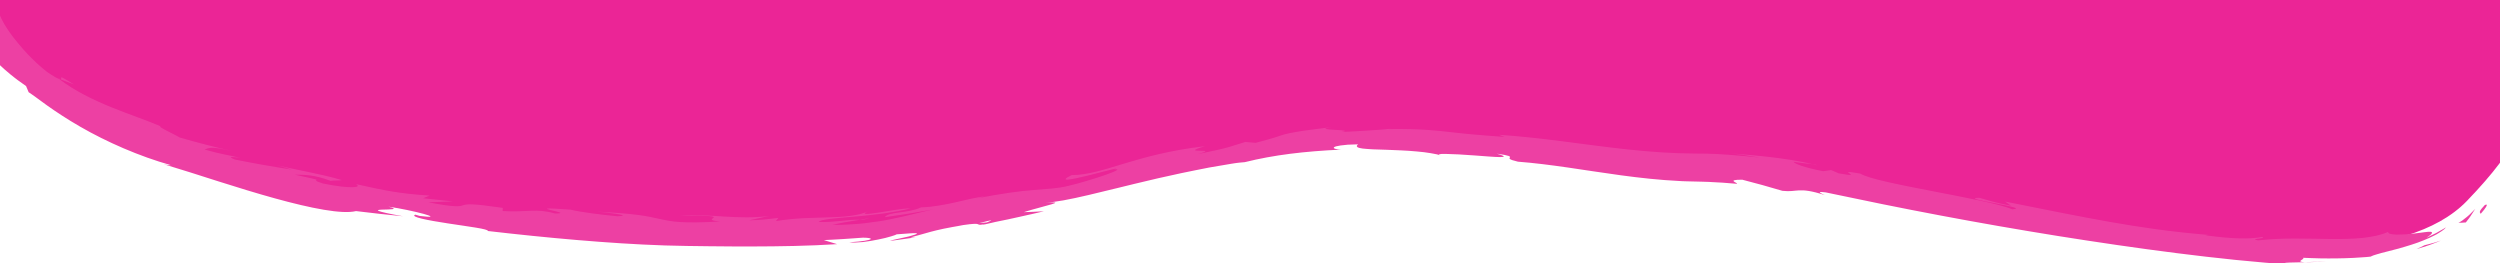
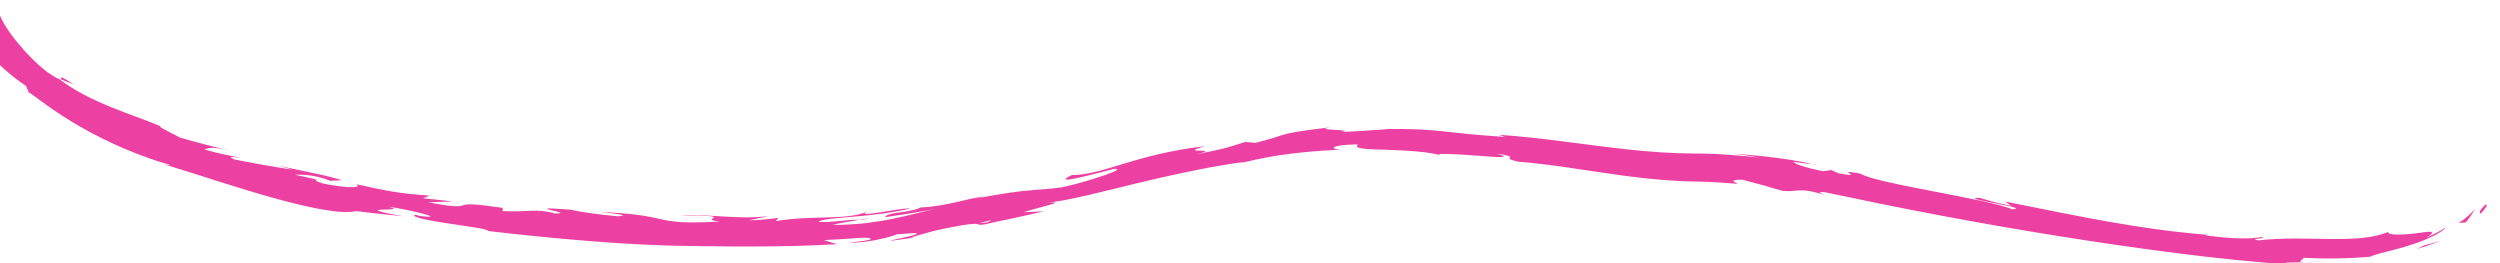
<svg xmlns="http://www.w3.org/2000/svg" xmlns:ns1="http://sodipodi.sourceforge.net/DTD/sodipodi-0.dtd" xmlns:ns2="http://www.inkscape.org/namespaces/inkscape" id="Capa_2" data-name="Capa 2" viewBox="0 0 2170.414 228.564" version="1.1" ns1:docname="pink-waves-bottom.svg" width="2170.414" height="228.564" ns2:version="1.0 (4035a4fb49, 2020-05-01)">
  <ns1:namedview ns2:document-rotation="0" pagecolor="#ffffff" bordercolor="#666666" borderopacity="1" objecttolerance="10" gridtolerance="10" guidetolerance="10" ns2:pageopacity="0" ns2:pageshadow="2" ns2:window-width="3440" ns2:window-height="1377" id="namedview176" showgrid="false" fit-margin-top="0" fit-margin-left="0" fit-margin-right="0" fit-margin-bottom="0" ns2:zoom="2.6678356" ns2:cx="1001.8793" ns2:cy="109.53563" ns2:window-x="1912" ns2:window-y="-8" ns2:window-maximized="1" ns2:current-layer="Capa_2" />
  <defs id="defs4">
    <style id="style2">
      .cls-1 {
        fill: #e80a89;
      }

      .cls-1, .cls-2 {
        stroke-width: 0px;
      }

      .cls-2 {
        fill: #eb2998;
      }

      .cls-3 {
        opacity: .89;
      }
    </style>
    <clipPath clipPathUnits="userSpaceOnUse" id="clipPath1015">
      <rect style="fill:#f4d7d7" id="rect1017" width="2196.965" height="228.564" x="28.06" y="858.46" />
    </clipPath>
    <clipPath clipPathUnits="userSpaceOnUse" id="clipPath1019">
      <rect style="fill:#f4d7d7" id="rect1021" width="2196.965" height="228.564" x="28.06" y="858.46" />
    </clipPath>
  </defs>
  <g id="Capa_22" data-name="Capa 22" transform="matrix(1,0,0,1.01,-5.57,-7.786)">
    <g class="cls-3" id="g172">
-       <path class="cls-1" d="m 2169.85,1033.44 c -105.67,108.76 -527.2,-28.28 -667.17,-28.28 -139.92,0 -241.93,-62.2 -522.18,12.72 -153.19,40.95 -218.7,43.66 -358.72,43.66 -140.02,0 -477.46,-37.71 -583.22,-146.45 C -53.2,820.75 110.93,844.07 110.93,700.12 110.93,556.06 87.87,509.13 87.87,365.07 87.87,221.01 -54.41,186.22 37.37,91.76 143.05,-17 552.92,41.71 692.89,41.71 c 139.97,0 305.74,-18.05 445.66,-18.05 139.92,0 210.13,39.96 350.15,39.96 140.02,0 610.72,-136.66 649.98,52.06 29.08,139.77 -10.75,261.91 -10.75,405.87 0,144.06 22.35,112.53 50.32,252.72 31,155.37 83.39,164.71 -8.39,259.17 z" id="path6" clip-path="url(#clipPath1019)" transform="translate(-22.49,-853.126)" />
      <g id="g170" transform="translate(-22.49,-853.126)">
        <path class="cls-2" d="m 2184.83,1037.63 c -6.61,6.66 -2.6,5.86 -3.27,7.18 10.49,-11.8 2.54,-7.31 3.27,-7.18 z" id="path8" />
        <path class="cls-2" d="m 2219.27,890.31 1.73,2.3 c -2.99,-6.96 -6.07,-13.76 -9.12,-20.56 2.47,6.05 4.95,12.12 7.39,18.26 z" id="path10" />
        <path class="cls-2" d="m 80.76,929.02 c 1.86,0.79 3.76,1.51 5.67,2.22 1.91,0.71 3.76,1.46 5.7,2.11 -3.97,-2.43 -6.48,-4 -8.14,-4.88 -1.61,-0.93 -2.35,-1.19 -2.67,-1.13 -0.65,0.13 0.39,1.58 -0.56,1.68 z" id="path92" />
        <path class="cls-2" d="m 1601.53,1001.98 c 1.11,0.3 2.45,0.57 3.45,0.87 0.39,-0.27 -1.16,-0.55 -3.45,-0.87 z" id="path100" />
        <path class="cls-2" d="m 2048.28,1085.25 c -2.27,0.19 -5.27,0.43 -8.58,0.57 -3.3,0.12 -6.91,0.28 -10.41,0.37 1.7,0.07 3.99,0 7.08,-0.12 1.54,-0.07 3.29,-0.14 5.26,-0.27 1.97,-0.17 4.18,-0.35 6.64,-0.56 z" id="path102" />
        <path class="cls-2" d="m 774.61,1049.7 c 0.67,0.01 1.44,0.03 2.18,0.04 10.03,-2.02 5.61,-1.38 -2.18,-0.04 z" id="path116" />
        <path class="cls-2" d="m 111.55,766.4 c 4.61,-8.37 8.42,-17.27 11.32,-26.42 -1.08,8.65 -3.15,16.68 -5.42,23.28 -2.28,6.61 -4.71,11.81 -6.27,15.21 -1.62,3.37 -2.33,4.99 -1.52,4.39 0.78,-0.62 3.16,-3.41 7.01,-9.41 -1.26,-1.82 1.41,-9.18 4.38,-19.74 1.43,-5.29 3.04,-11.36 4.2,-17.87 1.18,-6.5 2.16,-13.41 2.63,-20.29 0.16,-1.72 0.19,-3.43 0.29,-5.14 0.08,-1.71 0.17,-3.41 0.16,-5.09 0.01,-1.68 0.02,-3.35 0.03,-5 -0.04,-1.53 -0.07,-3.05 -0.11,-4.54 -0.16,-5.95 -0.38,-11.53 -0.71,-16.37 -0.29,-4.84 -0.82,-8.95 -1.48,-11.95 -0.65,-3 -1.44,-4.89 -2.41,-5.32 l 0.54,-8.58 0.26,-4.3 0.18,-4.3 c 0.19,4.91 0.65,5.68 0.72,10.53 0.17,-2.09 0.29,-4.02 0.37,-5.8 0.05,-1.78 0.05,-3.43 0.02,-4.95 -0.05,-3.04 -0.24,-5.61 -0.52,-7.88 -0.58,-4.54 -1.47,-7.89 -2.59,-11.52 -2.27,-7.26 -4.71,-15.67 -6.15,-37 -0.9,-14.86 -0.9,-25.33 1.06,-15.32 -0.86,-5.48 -1.83,-10.92 -2.76,-16.37 -0.93,-5.45 -1.89,-10.88 -2.86,-16.29 -0.99,-9.54 0.61,-7.38 1.6,2.13 -2.2,-16.65 -4.42,-33.16 -6.43,-49.67 l 0.26,0.34 c -0.96,-3.47 -2.32,-9.16 -3.64,-14.96 -1.28,-5.8 -2.43,-11.71 -3.19,-15.6 -0.02,-12.7 1.37,6.26 2.04,2.95 -1.51,-9.09 -2.65,-18.22 -3.95,-27.35 0.66,-5.67 1.76,-2.82 2.94,3.79 0.58,3.31 1.16,7.56 1.66,12.17 0.48,4.61 1.06,9.57 1.39,14.31 2.62,-13.13 1.84,-18.72 0.28,-28.05 -0.82,-4.66 -1.56,-10.25 -2.14,-18.15 -0.65,-7.89 -0.6,-18.12 0.07,-31.97 0.59,8.63 1.13,17.25 1.79,25.86 0.88,-4.21 1.52,-8.63 1.87,-13.33 0.39,-4.71 0.45,-9.7 0.64,-15.09 0.17,-5.39 0.36,-11.18 0.57,-17.44 0.14,-3.29 0.28,-6.71 0.43,-10.27 0.1,-1.88 0.13,-3.8 0.18,-5.77 0.05,-1.96 0.12,-3.97 0.11,-6.02 -0.08,0.97 -0.22,2.73 -0.4,5 -0.18,2.26 -0.37,5.01 -0.73,7.98 -0.08,0.74 -0.16,1.5 -0.25,2.26 -0.09,0.75 -0.17,1.58 -0.26,2.25 -0.19,1.41 -0.38,2.84 -0.57,4.26 -0.39,2.84 -0.8,5.65 -1.22,8.17 -1.67,10.08 -3.45,15.64 -4.55,0.71 0.12,-2.11 0.23,-4.38 0.28,-6.85 0.03,-1.24 0.05,-2.53 0.05,-3.87 0,-0.67 0,-1.36 0,-2.06 -0.01,-0.73 -0.02,-1.47 -0.04,-2.23 -0.08,-6.24 -0.7,-13.55 -2.35,-22.03 0.67,-0.11 1.02,-1.24 1.13,-3.21 0.09,-1.97 -0.14,-4.76 -0.57,-8.2 -0.9,-6.87 -3.01,-16.24 -6.09,-26.39 l 3.88,0.4 c -0.94,-2.76 -1.79,-5.14 -2.64,-7.18 -0.42,-1.02 -0.81,-1.97 -1.18,-2.85 -0.4,-0.87 -0.77,-1.67 -1.12,-2.43 -1.4,-3.01 -2.62,-5.06 -3.72,-6.84 -2.24,-3.53 -4.13,-5.91 -7.6,-11.65 -5.11,-11.52 -8.14,-18.45 -9.74,-23.47 -1.64,-4.99 -1.95,-8.02 -2.44,-11.15 -5.05,-8.61 -6.99,-11.14 -7.33,-10.97 -0.36,0.2 0.84,3.18 1.85,6.04 1.02,2.84 1.85,5.55 0.89,5.04 -0.97,-0.5 -3.71,-4.25 -10.07,-13.85 -8.14,-13.94 -15.67,-25 -22.52,-36.54 -1.71,-2.88 -3.32,-5.8 -4.9,-8.79 -1.53,-2.99 -2.98,-6.06 -4.27,-9.26 -2.54,-6.4 -4.4,-13.28 -4.43,-21.1 0.65,-4.53 1.53,-6.48 1.88,-7.07 0.41,-0.58 0.51,0.23 0.58,1.36 0.03,0.57 0.02,1.21 0.06,1.82 0.06,0.61 0.11,1.17 0.19,1.56 0.15,0.79 0.4,0.91 0.85,-0.58 -0.34,-5.14 0.41,-10.57 1.87,-16.14 1.87,-3.75 2.11,-2.11 2.18,-1.31 2.8,-6.59 2.47,-7.31 2.41,-8.96 0,-0.82 0.12,-1.89 1.15,-4.01 0.5,-1.06 1.2,-2.41 2.3,-4.08 0.55,-0.84 1.13,-1.79 1.87,-2.81 0.75,-1.01 1.59,-2.13 2.52,-3.38 0.34,-1.91 2.91,-5.1 7.05,-9 4.12,-3.67 9.76,-7.9 16.52,-11.82 6.78,-3.91 14.51,-7.64 22.31,-11.22 7.77,-3.63 15.7,-6.99 22.69,-10.72 7.63,-1.58 -2.77,3.31 -0.06,3.85 2.45,-1.05 4.73,-2.03 6.85,-2.94 2.16,-0.85 4.16,-1.63 6.03,-2.37 0.94,-0.36 1.84,-0.72 2.71,-1.05 0.88,-0.32 1.73,-0.62 2.55,-0.91 1.64,-0.59 3.16,-1.13 4.59,-1.64 2.85,-1.02 5.36,-1.79 7.62,-2.56 2.26,-0.77 4.31,-1.42 6.31,-2.04 2,-0.65 3.93,-1.27 5.98,-1.94 2.06,-0.65 4.24,-1.33 6.71,-2.1 2.46,-0.81 5.23,-1.62 8.47,-2.6 3.23,-1 6.95,-2.06 11.33,-3.28 10.26,-0.87 20.53,-1.51 30.82,-1.88 -5.7,-0.04 -8.21,-0.41 -8.37,-1.11 -0.17,-0.71 2.01,-1.76 5.7,-2.91 7.37,-2.41 20.83,-5.23 33.49,-7.55 -4.1,-0.37 -7.9,-0.61 -11.27,-0.84 -3.37,-0.24 -6.3,-0.36 -8.65,-0.39 13.54,-2.01 27.13,-3.7 40.75,-5.14 4.99,0.35 0.91,1.74 -5.68,3.7 2.77,-0.49 5.39,-0.95 7.44,-1.32 14.7,0.55 7.19,3.03 -3.11,5.62 -5.01,-0.42 -9.98,-0.83 -14.81,-1.24 -9.91,2.9 -19.01,6.25 -16.74,8.15 2.59,-0.63 7.6,-1.5 13.16,-2.09 -2.57,0.79 -4.19,1.45 -2.95,1.72 1.4,0.28 5.55,-0.86 12.11,-2.25 l 9.45,3.42 2.14,-1.72 c 17.7,-0.17 35.4,0.07 53.1,0.61 18.95,-2.33 36.76,-4.84 57.44,-6.73 20.68,-1.88 44.23,-3.15 74.61,-2.66 -15.18,2.31 -3.44,4.68 -4.41,8.14 -16.38,-4.4 -46.95,-0.29 -78.23,-1.38 16.35,0.6 12.72,2.26 8.55,2.75 18.63,-0.83 37.29,-1.42 55.98,-1.83 -1.37,2.81 11.79,2.58 26.34,4.44 -5.39,-3.07 5.07,-3.56 19.76,-3.25 14.68,0.3 33.57,1.42 45.01,1.25 1.3,2 -4.28,3.53 -32.03,1.54 30.39,5.95 40,-4.34 69.9,1.18 -6.8,-0.39 -10.43,-0.91 -13.18,-0.12 15.96,-0.68 54.67,3.16 45.44,4.22 l -6.78,-0.4 c 22.53,1.76 56.88,4.06 86.69,4.5 7.45,0.11 14.62,0.07 21.24,-0.09 6.66,-0.18 12.63,-0.57 17.81,-0.97 10.35,-0.8 17.4,-1.78 19.06,-3.05 0.23,0.31 -1.23,1.78 -3.09,3.31 -1.86,1.51 -4.13,3.06 -5.5,3.55 26.96,-5.77 53.66,-11.91 80.24,-18.51 -6.94,4.41 20.81,13.1 -16.65,16.98 10.8,0.14 24.2,0.32 46.83,-2.28 -7.38,-0.23 -18.59,-5.07 -8.58,-5.93 13.88,1.64 18.69,1.99 24.29,2.21 5.6,0.21 12.01,0.37 29.08,1.34 -11.04,-0.26 0.81,-7.41 18.18,-8.19 -2.65,1.12 1.82,6.29 -4.49,7.32 l 42.84,-8.87 c -10.71,1.78 -1.59,5.48 8.18,6.71 -4.55,-0.98 37.33,-2.07 48.79,-3.28 l -18.37,-0.46 c 24.39,-0.88 36.29,-3.76 48.17,-6.63 5.94,-1.44 11.86,-2.92 19.34,-4.12 7.47,-1.16 16.49,-2.13 28.6,-2.49 -2.91,0.74 -6.45,2.92 -6.18,4.86 0.27,1.93 4.33,3.66 16.62,3.68 2.79,-0.9 7.26,-2.43 13.09,-4.28 5.83,-1.8 13,-3.87 21.19,-5.96 2.05,-0.5 4.16,-1.02 6.32,-1.56 2.17,-0.5 4.39,-0.97 6.67,-1.44 4.56,-0.94 9.32,-1.84 14.25,-2.66 2.47,-0.39 4.96,-0.84 7.52,-1.13 2.55,-0.3 5.14,-0.58 7.76,-0.82 5.24,-0.49 10.6,-0.86 16.03,-1.08 l 8.22,2.28 16.65,-0.17 16.65,0.38 c -2.64,0.39 -5.86,0.81 -9.53,1.25 -3.67,0.45 -7.79,0.86 -12.25,1.54 -8.91,1.3 -19.08,2.41 -29.53,4.23 -5.2,0.81 -10.49,1.63 -15.74,2.45 -5.24,0.9 -10.45,1.79 -15.49,2.66 -10.07,1.63 -19.48,3.27 -27.27,4.43 9.11,0.54 10.38,1.06 12.78,1.36 2.4,0.27 5.93,0.38 19.52,0.2 4.8,0.83 1.1,1.52 -4.79,2.02 -2.95,0.25 -6.44,0.45 -9.7,0.6 -3.26,0.16 -6.28,0.33 -8.28,0.39 l 7.91,-0.02 7.9,0.08 15.79,0.16 c 5.24,0.09 10.39,0.35 15.59,0.51 l 7.78,0.28 c 1.3,0.06 2.59,0.07 3.89,0.16 l 3.88,0.28 c -0.65,-0.99 2,-1.56 6.33,-1.91 2.17,-0.18 4.75,-0.3 7.55,-0.4 2.8,-0.1 5.81,-0.19 8.81,-0.1 6.02,0.08 12.05,0.19 16.46,0.06 2.21,-0.08 4,-0.15 5.18,-0.32 1.18,-0.17 1.75,-0.46 1.49,-0.88 -1.42,-0.08 -2.84,-0.18 -4.27,-0.24 l -4.27,-0.12 -8.54,-0.24 -8.53,-0.24 c -2.84,-0.04 -5.69,0.01 -8.53,0.02 -5.68,0.05 -11.36,0.02 -17.03,0.12 l -17.01,0.69 c -0.68,-0.96 1.44,-2.07 5.72,-3.17 2.14,-0.55 4.83,-1.1 7.97,-1.63 1.57,-0.26 3.26,-0.54 5.05,-0.75 1.79,-0.19 3.69,-0.36 5.67,-0.53 7.95,-0.61 17.44,-1.23 27.71,-0.82 2.57,0.07 5.19,0.16 7.85,0.27 2.66,0.11 5.36,0.23 8.08,0.52 5.44,0.5 10.99,1.12 16.56,1.86 2.79,0.69 3.59,1.48 3.25,2.14 -0.34,0.68 -1.83,1.3 -3.65,1.94 -3.62,1.24 -8.5,2.31 -8.11,2.99 1.47,-0.16 4.85,-0.08 9.15,0.14 4.3,0.31 9.52,0.84 14.69,1.41 2.58,0.29 5.15,0.57 7.58,0.91 2.43,0.35 4.72,0.71 6.74,1.04 4.05,0.67 7.06,1.27 8.04,1.67 l -9.53,-0.55 c -3.17,-0.17 -6.34,-0.4 -9.51,-0.49 24.28,5.24 40.93,1.86 69.99,11.03 10.16,2.22 29.91,10.47 32.09,8.59 -16.14,-7.32 -16.88,-21.07 -5.2,-22.26 0.88,0.23 4.63,1.21 9.94,2.6 5.32,1.34 12.19,3.07 19.32,4.86 7.15,1.66 14.55,3.46 20.9,5 6.37,1.42 11.67,2.69 14.56,3.56 8.33,2.69 1.75,3.95 -5.24,5.11 -6.98,1.16 -14.36,2.21 -7.19,4.52 0.77,-0.95 10.44,-1.11 14.44,-1.05 2.72,0.55 3.78,0.97 4.21,1.34 0.43,0.37 0.23,0.72 0.43,1.05 0.41,0.67 2.47,1.32 14.51,2.12 1.08,-0.9 4.66,-0.97 8.86,-0.93 4.2,0.02 9.01,0.32 12.52,0.56 7.04,0.49 8.83,0.73 -9.8,-2.04 5.88,0.04 10.37,0.18 14.24,0.41 1.93,0.11 3.71,0.24 5.42,0.39 1.72,0.1 3.37,0.2 5.05,0.3 3.37,0.22 6.87,0.46 11.26,0.68 4.39,0.18 9.62,0.5 16.68,0.25 -4.5,-1.17 1.8,-3.29 11.82,-5.86 10.05,-2.55 23.89,-5.69 35.38,-7.62 -1.25,1.14 4.09,1.79 6.69,2.05 23.7,-2.84 41.92,-5.03 59.73,-7.17 17.81,-2.18 35.2,-4.43 57.2,-7.76 4.19,0.3 25.58,-1.77 16.79,1.22 6.22,-1.62 11.84,-3.78 25.4,-5.85 13.37,-0.24 5.82,0.97 -2.49,2.39 -8.31,1.43 -17.38,3.07 -7.09,3.57 1.38,-2.49 34.62,-8.18 53.8,-12.05 -3.2,-1.32 -14.41,-0.01 -27.2,2.23 -12.79,2.24 -27.16,5.4 -36.73,7.53 -0.4,-2.34 7.64,-6.02 21.52,-10.17 13.88,-4.13 33.61,-8.74 56.62,-12.72 18.33,-2.86 22.43,-2.48 22.7,-1.69 0.28,0.81 -3.23,2.11 -0.08,1.41 17.31,-1.76 29.62,-3.38 39.25,-4.95 9.63,-1.57 16.59,-3.08 23.21,-4.46 6.61,-1.37 12.89,-2.59 21.16,-3.43 8.27,-0.81 18.54,-1.29 33.13,-0.79 11.59,1.27 11.85,2.84 9.89,4.25 -1.96,1.43 -6.14,2.8 -3.58,3.85 -15.06,0.84 -26.63,0.89 -37.01,0.84 -10.38,-0.03 -19.57,-0.14 -29.76,0.72 8.41,-0.19 16.81,-0.3 25.21,-0.31 -4.76,0.79 -12.14,1.7 -19.7,2.48 -7.56,0.78 -15.29,1.41 -20.79,1.46 9.67,0.52 38.89,-2.03 72.48,-2.86 16.79,-0.42 34.67,-0.38 51.65,0.53 16.98,0.88 33.05,2.66 46.16,5.11 4.76,0.11 11.22,0.62 15.56,0.87 4.34,0.23 6.58,0.12 2.87,-1.23 -5.59,-0.92 -11.21,-1.66 -16.83,-2.32 -7.58,-2.24 0.46,-2.1 7.79,-1.62 1.83,0.13 3.62,0.25 5.1,0.36 1.48,0.11 2.66,0.18 3.28,0.15 1.24,-0.05 0.24,-0.56 -5.07,-1.75 11.51,1.08 23.81,2.53 37.09,5.79 6.63,1.64 13.51,3.73 20.55,6.57 7.02,2.86 14.23,6.4 21.33,11.05 1.23,2.09 2.4,4.16 3.49,6.29 -0.01,-0.61 -4.26,-4.09 -9.89,-7.42 -5.6,-3.37 -12.54,-6.49 -17.03,-7.74 3.32,0.97 7.81,2.97 12.71,5.8 4.91,2.81 10.25,6.41 15.35,10.34 5.12,3.92 9.97,8.21 14.28,12.12 4.3,3.92 8.11,7.43 11.39,9.75 -2.15,-3.35 -4.58,-6.51 -7.1,-9.63 -2.58,-3.04 -5.27,-6.05 -8.16,-8.84 5.03,3.48 10.21,7.52 15.22,12.31 2.52,2.38 4.94,4.98 7.32,7.73 2.31,2.79 4.61,5.72 6.67,8.87 4.19,6.26 7.76,13.23 10.34,20.62 l 0.95,2.78 0.83,2.82 c 0.57,1.88 1,3.79 1.44,5.7 0.24,0.98 0.4,1.87 0.56,2.76 l 0.48,2.68 c 0.31,1.79 0.61,3.58 0.89,5.38 0.21,-3.41 0.21,-5.53 0.09,-7.11 -0.13,-1.61 -0.32,-2.57 -0.67,-4.01 -0.35,-1.39 -0.64,-3.04 -1.15,-5.76 -0.24,-1.37 -0.46,-3.01 -0.83,-5.03 -0.18,-1.01 -0.33,-2.13 -0.56,-3.34 -0.23,-1.22 -0.48,-2.55 -0.75,-4 0.29,2.6 0.04,3.28 -0.57,2.61 -0.31,-0.34 -0.7,-1.01 -1.18,-1.97 -0.49,-0.95 -1.11,-2.16 -1.77,-3.59 -0.65,-1.44 -1.51,-3.04 -2.36,-4.81 -0.43,-0.89 -0.94,-1.78 -1.44,-2.72 -0.5,-0.93 -1,-1.91 -1.58,-2.87 -2.18,-3.92 -4.87,-8.02 -7.71,-11.88 -2.82,-3.88 -5.93,-7.4 -8.74,-10.34 -1.43,-1.45 -2.76,-2.79 -4.01,-3.89 -1.24,-1.12 -2.34,-2.08 -3.29,-2.79 -1.88,-1.45 -3.01,-2.09 -3.03,-1.61 -0.02,0.47 1.09,2.03 3.48,5.13 -3.38,-4.73 -7.15,-8.65 -11.14,-12.1 -4,-3.46 -8.26,-6.4 -12.82,-9.2 -9.14,-5.6 -19.38,-10.67 -32.54,-17.17 0.25,0.69 2.5,2.04 1.7,2.12 -0.4,0.05 -1.56,-0.28 -4.13,-1.05 -2.57,-0.78 -6.53,-2.11 -12.58,-3.87 -1.19,0 -3.89,-0.22 -5.59,-0.4 -0.73,-0.22 -0.99,-0.3 -1.62,-0.48 0.48,0.16 0.83,0.29 1.31,0.45 -1.1,-0.09 -1.2,-0.09 0.49,0.17 5.67,1.91 10.16,3.87 11.85,5.04 -3.16,-0.28 -7.91,-1.1 -13.46,-2.09 -5.55,-0.96 -11.92,-2.05 -18.32,-2.97 -12.79,-1.89 -25.69,-3.07 -32.24,-3.04 -14.28,-1.92 6.13,-0.73 -1.58,-2.69 -6.56,0.04 -13.09,0.2 -19.6,0.5 -0.88,-1.35 -10.37,-2.9 -15.42,-3.97 -2.52,-0.54 -3.94,-1.02 -2.59,-1.38 1.35,-0.35 5.45,-0.65 13.99,-0.58 -10.22,-0.58 -20.43,-0.89 -30.62,-0.99 -8.99,-0.77 -19.68,-1.17 -30,-1.04 -10.32,0.12 -20.27,0.71 -27.81,1.67 -14.37,0.21 -35.83,5.34 -23.57,2.38 -15.76,1.72 -31.44,3.71 -47.08,5.9 l -0.5,-0.58 c -46.53,4.64 -94.65,16.16 -147.76,19.66 -15.34,2.98 -31.17,6.25 -57.03,9.37 l -5.34,-1.43 c -9.81,1.83 -24.7,3.41 -38.1,4.77 -13.4,1.38 -25.29,2.47 -29.36,4 -5.4,-0.96 -14,-0.96 -24.14,-0.88 -2.51,0.01 -5.13,0.02 -7.83,0.03 -1.33,0 -2.68,-0.01 -4.05,-0.02 -1.44,-0.04 -2.9,-0.07 -4.38,-0.11 -5.95,-0.14 -12.18,-0.22 -18.51,-0.26 l -2.38,-0.02 -2.38,-0.1 c -1.59,-0.06 -3.19,-0.12 -4.78,-0.18 -3.19,-0.11 -6.39,-0.23 -9.57,-0.34 -6.36,-0.12 -12.63,-0.65 -18.66,-1.06 -3.01,-0.22 -5.96,-0.43 -8.82,-0.64 -2.86,-0.22 -5.63,-0.59 -8.29,-0.87 -5.32,-0.61 -10.2,-1.22 -14.46,-1.86 l -1.67,2.65 c -23.58,-3.31 -46.28,-6.58 -76.05,-11.06 l 1.34,2.83 c -6.45,-0.69 -13.81,-1.93 -21.78,-3.5 -3.98,-0.8 -8.17,-1.62 -12.48,-2.53 -4.32,-0.89 -8.75,-1.91 -13.35,-2.82 -4.6,-0.94 -9.31,-1.9 -14.12,-2.88 -2.4,-0.51 -4.84,-0.96 -7.3,-1.39 -2.46,-0.43 -4.94,-0.87 -7.44,-1.31 -9.97,-1.86 -20.33,-3.1 -30.69,-4.29 2.92,-0.63 13.42,0.85 20.79,2.31 -24.36,-6.08 -50.98,-7.14 -76.74,-6.58 -6.44,0.19 -12.84,0.39 -19.18,0.58 -6.27,0.32 -12.47,0.6 -18.57,0.77 -3.05,0.06 -6.08,0.13 -9.08,0.19 -3,0.07 -5.96,0.1 -8.9,0.09 -5.88,-0.01 -11.63,-0.2 -17.23,-0.59 -11.11,1.28 -19.17,1.23 -27,0.84 1.04,-0.04 1.96,-0.12 2.76,-0.22 -1.14,0.01 -2.84,0.05 -4.57,0.13 -4.93,-0.23 -10,-0.53 -15.5,-0.71 4.69,0.42 9.16,0.74 13.05,0.82 -8.57,0.43 -21.58,1.2 -34.27,2.49 l -5.55,-2.45 c -1.03,0.08 -1.87,0.14 -2.94,0.22 -12.55,-0.4 -9.98,1.77 -3.21,3.49 -6.39,0.74 -12.22,1.61 -16.74,2.51 -10.38,-3.86 -33.26,3.31 -47.35,-0.57 -8.43,2.77 -63.7,5.48 -70.18,10.63 -0.47,-0.6 -4.22,-0.68 2.62,-1.11 -14.18,0.28 -28.33,0.49 -40.94,2.51 l -6.18,-3.14 -30.63,6.11 c -18.85,-1.33 -26.64,-2.23 -8.16,-5.66 -5.59,0.74 -10.35,1.35 -14.48,1.85 -4.13,0.49 -7.62,0.84 -10.67,1.14 -6.1,0.6 -10.44,0.93 -14.57,1.25 -4.13,0.35 -8.05,0.58 -13.32,1.1 -5.27,0.48 -11.89,1.31 -21.43,2.41 l 1.83,-2.25 c -6.82,0.09 -15.67,0.93 -23.87,1.52 -8.12,0.52 -15.62,0.61 -19.69,-0.42 C 665.77,33.16 652.59,32.1 635.8,30.87 619.02,29.66 598.63,28.31 576.73,26.84 532.92,23.88 483.02,20.66 443.68,17 c 7.5,3.64 -1.62,2.46 -13.05,1.08 -11.43,-1.39 -25.19,-2.94 -26.83,-0.44 -4.55,-1.69 -15.54,-2.87 -2.7,-3.87 -20.19,0.17 -35.34,-0.68 -48.96,-1.07 -13.62,-0.37 -25.7,-0.26 -39.63,2.07 -2.33,-0.74 -0.17,-1.35 2.05,-1.88 2.22,-0.52 4.51,-0.94 2.45,-1.39 -3.25,0.37 -12.85,1.54 -17.08,0.72 -2.07,-0.41 -0.6,-0.77 2.2,-1.14 2.8,-0.35 6.91,-0.68 10.12,-1.07 -20.72,0.46 -32.11,2.2 -38.63,4.27 -6.52,2.08 -8.2,4.48 -9.59,6.81 -10.49,-0.53 -18.36,-0.48 -25.45,0.23 -7.09,0.69 -13.41,2.06 -20.78,4.23 -3.69,-0.36 -8.61,-0.62 -9.42,-1.17 -0.4,-0.28 0.22,-0.63 2.55,-1.11 2.33,-0.46 6.35,-1.13 12.75,-1.81 -3.61,0.25 -10.94,0.78 -19.91,1.64 -8.97,0.83 -19.59,2.12 -29.78,3.65 -5.09,0.85 -10.08,1.61 -14.68,2.58 -2.3,0.47 -4.51,0.93 -6.61,1.36 -2.08,0.48 -4.04,0.96 -5.85,1.42 -1.8,0.46 -3.45,0.89 -4.91,1.33 -1.45,0.45 -2.72,0.87 -3.77,1.27 -2.09,0.78 -3.3,1.44 -3.38,1.92 -2.34,0.03 -7.3,1.29 -12.14,2.64 -4.81,1.48 -9.49,3.04 -11.26,3.87 -3.93,1.2 -7.42,2.26 -10.54,3.36 -1.56,0.53 -3.04,1.03 -4.45,1.51 -1.41,0.49 -2.73,1.01 -4,1.48 -5.11,1.84 -9.25,3.65 -13.38,5.39 -2.04,0.96 -4.07,1.92 -6.2,2.92 -0.53,0.25 -1.07,0.51 -1.62,0.77 -0.54,0.28 -1.08,0.57 -1.64,0.87 -1.11,0.59 -2.26,1.2 -3.45,1.84 -4.78,2.57 -10.26,5.89 -17.04,10.73 2.62,-1.63 5.32,-3.1 7.96,-4.64 -1.08,1.35 -2.21,2.63 -3.44,3.82 -1.22,1.2 -2.54,2.32 -3.86,3.54 -1.34,1.19 -2.78,2.36 -4.31,3.53 -1.48,1.25 -3.04,2.54 -4.7,3.87 -0.42,0.33 -0.84,0.67 -1.27,1.01 -0.42,0.35 -0.82,0.73 -1.25,1.1 -0.84,0.75 -1.71,1.52 -2.59,2.31 -1.83,1.56 -3.54,3.3 -5.4,5.13 -3.64,3.74 -7.61,8.02 -11.43,13.47 l 0.1,-0.87 c -4.88,5.88 -8.33,11.15 -10.82,15.69 -0.64,1.13 -1.21,2.2 -1.7,3.27 -0.5,1.05 -0.99,2.03 -1.4,2.99 -0.77,1.94 -1.52,3.62 -2,5.22 -0.52,1.57 -0.97,2.96 -1.25,4.25 -0.3,1.28 -0.61,2.4 -0.76,3.47 -0.16,1.06 -0.31,2.01 -0.45,2.92 -0.11,0.91 -0.16,1.78 -0.23,2.64 -0.23,3.44 -0.44,6.88 -0.1,13.4 0.25,3.25 0.63,7.28 1.67,12.33 1.04,5.05 2.75,11.1 5.52,18.26 0.36,-1.39 0.75,-2.77 1.14,-4.12 1.91,0.72 3.92,4.16 6.54,9.18 2.61,5.03 5.84,11.66 9.65,18.97 3.81,7.3 8.15,15.27 12.64,23.1 4.49,7.84 9.1,15.54 13.65,22.39 -1.5,-3.69 -3.12,-7.35 -4.75,-11.02 5.58,7.18 10.26,19.17 13.46,31.32 3.25,12.19 4.89,24.39 6.9,32.68 0.28,1.86 -0.33,0.5 -1.23,-1.92 -0.96,-2.41 -2.26,-5.87 -3.34,-8.24 2.93,10.81 4,16.57 4.97,19.56 0.89,3 1.54,3.23 2.23,3.09 0.69,-0.14 1.45,-0.67 2.52,0.89 1.02,1.57 2.53,5.22 3.91,13.59 -0.51,3.22 -2,1.38 -3,1.58 -0.52,0.1 -0.85,0.68 -1.01,2.64 -0.07,0.98 -0.08,2.29 -0.01,4.05 0.05,1.76 0.12,3.98 0.28,6.76 -0.14,1.4 -0.07,3.45 0.08,6.03 0.09,2.63 0.32,5.57 0.57,9.56 0.29,3.85 0.61,8.15 0.96,12.76 0.38,4.6 0.7,9.5 1.22,14.57 0.48,5.07 0.94,10.29 1.35,15.54 l 0.3,3.94 c 0.12,1.31 0.23,2.63 0.35,3.94 0.22,2.62 0.43,5.23 0.61,7.81 0.63,10.33 1.22,20.18 0.88,28.55 0.95,-7.43 1.91,-14.74 4.2,1.89 0.67,6.38 1.06,13.92 1.38,22 0.43,8.05 0.68,16.68 1.24,25.16 0.51,8.5 1.2,16.88 2.21,24.52 1.01,7.66 2.33,14.54 4.16,20.11 -0.01,3.26 -0.27,4.51 -0.62,4.69 0.84,4.78 1.87,11.07 2.89,17.98 0.5,3.46 1.02,7.07 1.55,10.74 0.27,1.83 0.53,3.68 0.8,5.52 0.24,1.84 0.49,3.69 0.73,5.51 2.07,14.61 3.72,28.31 5.42,34.04 -1.04,2.3 -1.67,5.9 -1.97,10.42 -0.15,2.26 -0.22,4.76 -0.22,7.44 0,2.68 0.07,5.55 0.1,8.58 0.11,6.04 0.42,12.66 0.84,19.51 0.29,6.85 0.65,13.93 1.03,20.87 0.09,1.74 0.19,3.46 0.28,5.17 0.05,1.65 0.09,3.28 0.14,4.89 0.07,1.62 0.02,3.2 0,4.76 -0.02,1.56 -0.02,3.11 -0.13,4.61 -0.22,6.03 -1,11.51 -1.9,16.09 -0.51,2.28 -0.97,4.36 -1.58,6.13 -0.57,1.78 -1.12,3.31 -1.75,4.49 -1.19,2.39 -2.32,3.55 -3.34,3.15 -1.39,4.36 -3.07,8.61 -4.94,12.77 -1.9,4.15 -4.08,8.17 -6.46,12.09 -4.77,7.82 -10.56,15.08 -17.01,21.91 l 0.37,-1.68 c -6.26,6.39 -11.99,11.46 -16.96,15.87 -4.97,4.4 -9.23,8.13 -12.85,11.52 -7.27,6.77 -12.07,12.11 -16.48,17.93 -1.79,1.57 -2.84,2.5 -3.43,2.89 -0.59,0.4 -0.72,0.28 -0.61,-0.07 0.21,-0.7 1.34,-2.42 1.47,-2.84 -2.77,2.7 -5.32,5.52 -7.56,8.52 -2.25,2.99 -4.18,6.22 -5.6,9.62 -1.42,3.39 -2.41,6.88 -2.8,10.29 -0.38,3.39 -0.4,6.66 0.02,9.61 0.74,5.96 2.51,10.79 4.42,14.94 0.47,1.05 0.96,2.07 1.49,3 0.52,0.95 1.02,1.91 1.55,2.81 1.1,1.75 2.14,3.52 3.3,5.1 4.54,6.45 9.47,11.85 15.54,17.6 1.51,1.45 3.13,2.86 4.8,4.37 1.69,1.49 3.56,3 5.46,4.6 1.92,1.59 4.03,3.11 6.21,4.79 2.2,1.64 4.59,3.24 7.07,4.98 0.72,1.77 1.48,3.52 2.24,5.3 0.72,0.43 1.59,1.02 2.61,1.75 1.04,0.71 2.24,1.55 3.57,2.52 2.65,1.99 5.96,4.31 9.75,7.05 7.64,5.36 17.48,11.86 28.86,18.33 11.37,6.5 24.27,12.92 37.71,18.61 13.43,5.7 27.4,10.66 40.82,14.4 -0.62,0.12 -1.88,0.26 -6.2,-0.82 15.06,4.43 31.38,9.69 47.9,14.88 16.51,5.19 33.21,10.26 48.84,14.54 31.27,8.55 58.25,13.86 70.36,10.92 13.58,1.66 27.17,3.14 40.77,4.45 -13.03,-2.28 -19,-3.72 -20.96,-4.54 -1.97,-0.83 0.06,-1.06 3.05,-1.16 5.98,-0.23 15.78,0.06 5.23,-2.57 20.5,2.91 52.56,11.16 27.24,7.99 l -3.87,-1.11 c -5.04,1.9 11.12,4.93 28.36,7.53 17.23,2.64 35.53,4.82 34.62,6.53 25.88,2.97 51.64,5.59 77.27,7.74 25.64,2.14 51.13,3.85 76.57,4.68 6.34,0.21 12.75,0.35 19.04,0.43 6.28,0.08 12.55,0.16 18.8,0.24 6.26,0.05 12.51,0.11 18.74,0.16 3.12,0.02 6.23,0.04 9.34,0.06 3.12,0 6.23,-0.01 9.34,-0.02 24.87,-0.05 49.6,-0.44 74.13,-1.99 l -11.52,-3.49 8.52,-0.42 c 2.84,-0.14 5.68,-0.27 8.52,-0.49 l 17.04,-1.18 c 4.51,0.04 7.59,0.55 6.49,1.33 -0.55,0.39 -2.14,0.84 -5.12,1.34 -2.98,0.49 -7.35,0.89 -13.45,1.33 3.25,0.34 7.43,0.19 11.87,-0.23 4.44,-0.51 9.14,-1.33 13.44,-2.2 2.15,-0.44 4.2,-0.89 6.08,-1.33 1.87,-0.45 3.56,-0.94 4.99,-1.36 2.86,-0.84 4.68,-1.5 4.83,-1.75 11.92,-0.96 16.74,-1.24 17.53,-0.81 0.79,0.42 -2.47,1.46 -6.78,2.58 -8.64,2.06 -21.48,4.43 -14.16,3.6 l 9.91,-1.36 4.96,-0.68 4.94,-0.79 -4.53,0.17 c 7.9,-2 12.13,-3.49 18.03,-4.98 2.95,-0.73 6.28,-1.62 10.71,-2.51 2.21,-0.46 4.69,-0.93 7.52,-1.44 1.42,-0.25 2.92,-0.51 4.52,-0.79 1.6,-0.3 3.29,-0.62 5.09,-0.95 18.37,-2.66 9.83,0.72 17.05,-0.5 0.02,0.31 2.46,-0.07 10.99,-2.19 l 10.56,-2.14 c 3.53,-0.7 7.01,-1.53 10.52,-2.29 l 10.51,-2.33 c 3.51,-0.77 7.01,-1.55 10.48,-2.4 -5.8,0.36 -11.67,0.51 -17.48,0.76 4.54,-1.47 9.29,-2.72 13.5,-3.86 4.21,-1.16 7.91,-2.12 10.43,-2.85 5.03,-1.47 5.28,-2.02 -4.76,-1.45 3.69,-0.18 8.89,-0.88 15.2,-1.97 6.32,-1.09 13.69,-2.74 21.8,-4.59 8.13,-1.89 16.85,-3.96 25.88,-6.19 9.01,-2.3 18.41,-4.4 27.68,-6.61 2.32,-0.55 4.64,-1.09 6.94,-1.63 2.31,-0.5 4.61,-1 6.89,-1.5 4.56,-1 9.05,-1.98 13.42,-2.93 8.75,-1.84 17.04,-3.4 24.42,-4.86 7.4,-1.32 13.92,-2.38 19.13,-3.21 1.3,-0.2 2.52,-0.38 3.66,-0.56 1.14,-0.14 2.19,-0.26 3.14,-0.37 1.91,-0.21 3.44,-0.35 4.54,-0.4 25.6,-6.28 51.48,-9.29 83.54,-10.78 -4,-0.11 -7.26,-1.01 -6.04,-2.03 0.61,-0.51 2.33,-1.05 5.65,-1.53 1.66,-0.24 3.71,-0.48 6.22,-0.66 2.51,-0.14 5.48,-0.25 8.96,-0.32 -2.48,1.98 -0.52,3.06 4.13,3.65 1.16,0.15 2.49,0.26 3.96,0.35 1.47,0.12 3.09,0.23 4.82,0.31 3.46,0.17 7.39,0.28 11.56,0.37 8.35,0.35 17.71,0.61 26.35,1.44 2.16,0.19 4.28,0.38 6.32,0.63 2.04,0.27 4.01,0.55 5.89,0.85 3.74,0.62 7.09,1.29 9.82,2.16 -4.91,-1.19 -2.48,-1.6 3.46,-1.5 2.97,0.05 6.82,0.17 11.06,0.4 4.24,0.28 8.88,0.58 13.43,0.88 4.55,0.36 9.01,0.71 12.91,0.95 3.9,0.27 7.23,0.48 9.51,0.48 4.57,0 4.96,-0.75 -2.72,-2.93 11.49,1.62 11.75,2.44 11.3,3.23 -0.45,0.8 -1.61,1.66 6.99,3.65 13.77,1.05 28.2,2.85 43.2,5 15.01,2.15 30.61,4.62 46.77,6.78 16.16,2.16 32.89,3.99 50.04,4.83 l 3.22,0.17 3.23,0.1 c 2.16,0.05 4.31,0.11 6.48,0.16 2.1,0.05 4.21,0.1 6.31,0.15 2.02,0.05 4.02,0.06 6.07,0.18 8.14,0.31 16.44,0.92 24.81,1.65 1.16,-0.88 -9.96,-3.52 4.61,-3.54 11.68,2.93 23.29,6.17 34.86,9.57 6.67,0.77 9.95,-0.18 14.53,-0.39 4.58,-0.22 10.48,0.27 22.34,4.06 -3.29,-1.41 -8.21,-3.53 0.78,-2.31 32.8,6.88 66.06,13.61 99.69,19.87 33.62,6.28 67.59,12.15 101.73,17.57 34.15,5.41 68.46,10.39 102.87,14.72 17.21,2.16 34.44,4.15 51.72,5.89 17.28,1.73 34.61,3.24 52.06,4.23 -9.45,-0.94 -10.99,-1.53 -8.42,-1.8 1.29,-0.14 3.62,-0.21 6.52,-0.27 2.91,-0.09 6.39,-0.16 9.98,-0.23 -9.36,-0.34 0.17,-2.45 -1.69,-3.78 2.41,0.15 4.83,0.2 7.25,0.28 2.42,0.07 4.84,0.18 7.27,0.21 4.85,0.04 9.71,0.14 14.59,0.03 4.87,-0.02 9.76,-0.24 14.66,-0.44 2.45,-0.1 4.9,-0.32 7.36,-0.47 l 3.69,-0.25 3.69,-0.36 c 1.26,-0.68 3.17,-1.35 5.57,-2.02 2.4,-0.72 5.27,-1.5 8.45,-2.26 3.18,-0.82 6.66,-1.71 10.28,-2.64 1.8,-0.52 3.64,-1.05 5.48,-1.58 1.85,-0.52 3.71,-1.04 5.54,-1.68 1.84,-0.61 3.66,-1.22 5.46,-1.82 1.79,-0.62 3.53,-1.35 5.23,-2 3.41,-1.27 6.52,-2.8 9.26,-4.14 0.68,-0.34 1.34,-0.68 1.98,-1 0.62,-0.37 1.21,-0.72 1.78,-1.06 1.13,-0.68 2.15,-1.33 3.02,-1.93 0.87,-0.6 1.62,-1.14 2.19,-1.65 0.56,-0.53 0.96,-1 1.19,-1.4 -1.33,0.9 -2.72,1.67 -4.12,2.44 l -4.17,2.34 c -2.83,1.43 -5.69,2.83 -8.56,4.17 5.41,-3.49 5.73,-4.91 3.41,-5.12 -1.17,-0.12 -3,0.08 -5.24,0.36 -2.26,0.22 -4.93,0.59 -7.71,0.99 -2.82,0.3 -5.79,0.59 -8.6,0.85 -2.85,0.16 -5.57,0.23 -7.89,0.21 -4.67,-0.13 -7.77,-0.84 -7.24,-2.34 -6.08,2.71 -13.62,4.23 -22.01,5.18 -8.42,0.85 -17.71,1.04 -27.52,0.96 -9.82,-0.14 -20.13,-0.38 -30.73,-0.42 -10.6,-0.04 -21.48,0.37 -32.5,1.58 -9.6,-1.47 8.3,-1.43 3.18,-2.88 -11.13,1.89 -24.62,1.78 -49.32,-1.48 l 2.85,-0.32 c -34.84,-2.88 -59.62,-6.72 -85.37,-11.15 -25.75,-4.51 -52.47,-9.82 -91.19,-17.54 l 5.29,3.67 c -16.65,-3.35 -20.01,-4.83 -27.71,-6.92 -9.95,0.22 1.77,2.46 13.69,4.73 11.93,2.27 24.06,4.57 14.93,5.23 -10.62,-4.63 -40.05,-10.03 -68.6,-15.51 -28.54,-5.48 -56.24,-10.82 -63.22,-15.2 -25.84,-4.66 7.03,4.38 -18.8,-0.24 l -6.57,-2.84 -6.91,1 c -16.92,-3.23 -25.24,-6.58 -25.66,-8.09 4.13,0.79 11.85,1.47 16.31,2.08 -10.9,-2.8 -26.58,-5.08 -40.59,-6.59 -13.99,-1.55 -26.34,-2.2 -30.24,-2.83 8.57,1.09 17.04,2.34 25.44,3.77 -9.02,-0.96 -18.33,-1.84 -27.93,-2.51 -2.39,-0.19 -4.81,-0.32 -7.25,-0.45 -1.22,-0.07 -2.44,-0.13 -3.66,-0.2 -1.23,-0.04 -2.47,-0.09 -3.71,-0.13 -1.24,-0.04 -2.48,-0.09 -3.72,-0.13 -1.26,-0.01 -2.51,-0.03 -3.77,-0.04 -2.42,-0.02 -4.84,-0.05 -7.28,-0.07 -18.8,-0.08 -38.1,-1.45 -57.38,-3.48 -19.28,-2.04 -38.58,-4.73 -57.43,-7.08 -18.85,-2.38 -37.27,-4.42 -54.66,-5.55 l 5.1,1.86 c -6.62,-0.5 -12.25,-0.92 -17.15,-1.29 -4.89,-0.41 -9.05,-0.76 -12.74,-1.06 -3.68,-0.32 -6.89,-0.66 -9.87,-1 -2.99,-0.3 -5.76,-0.61 -8.57,-0.93 -5.62,-0.69 -11.42,-1.25 -19.47,-1.82 -8.05,-0.49 -18.37,-0.89 -33.01,-0.69 l 2.13,-0.28 c -2.93,0.26 -6.1,0.55 -9.47,0.85 -3.36,0.27 -6.91,0.51 -10.59,0.7 -3.68,0.24 -7.49,0.5 -11.38,0.69 -3.89,0.19 -7.86,0.32 -11.85,0.55 7.33,-1.16 0.37,-1.48 -6.05,-1.85 -6.41,-0.37 -12.28,-0.79 -2.63,-2.17 -1.8,0.18 -3.52,0.36 -5.16,0.52 -1.64,0.21 -3.19,0.4 -4.67,0.59 -2.96,0.38 -5.61,0.72 -8.01,1.02 -2.39,0.32 -4.52,0.6 -6.42,0.85 -1.89,0.31 -3.56,0.58 -5.05,0.82 -5.92,0.99 -8.83,1.61 -11.13,2.23 -1.15,0.31 -2.14,0.62 -3.27,0.98 -1.13,0.38 -2.4,0.82 -4.11,1.37 -3.42,1.1 -8.6,2.55 -17.84,4.99 l -8.97,-0.78 c -6.27,1.92 -9.63,3.07 -14.97,4.59 -2.67,0.74 -5.85,1.52 -10.13,2.46 -2.15,0.45 -4.57,0.96 -7.34,1.54 -2.77,0.6 -5.88,1.29 -9.43,2.06 11.51,-3.15 6.83,-3.05 2.46,-3.09 -4.36,-0.04 -8.41,-0.21 4.51,-3.93 -61.06,6.96 -87.58,24.64 -115.92,24.89 -12.69,6.31 0.14,3.79 14.33,0.33 14.21,-3.46 29.96,-7.82 22.5,-5.27 6.59,-0.72 1.25,1.77 -8.03,4.96 -9.31,3.17 -22.43,7.12 -31.71,9.23 -9.38,2.35 -17.83,2.45 -29.75,3.54 -5.98,0.46 -12.84,1.1 -21.14,2.33 -4.15,0.65 -8.68,1.28 -13.63,2.14 -4.96,0.83 -10.34,1.95 -16.26,3.1 4.72,-0.86 4.94,-1.43 9.64,-2.38 -2.25,0.29 -4.47,0.65 -6.67,1.06 -2.21,0.39 -4.41,0.8 -6.62,1.26 -4.41,0.92 -8.83,1.99 -13.39,3.06 -4.56,1.05 -9.27,1.94 -14.22,2.76 -2.47,0.4 -5.01,0.76 -7.62,1.06 -2.61,0.28 -5.3,0.43 -8.08,0.54 -11.75,5.39 -28.43,3.52 -31.47,8.42 l 10.96,-1.59 c 3.65,-0.55 7.31,-1 10.95,-1.66 l 10.92,-1.84 5.46,-0.92 c 1.82,-0.31 3.63,-0.69 5.44,-1.03 -3.07,0.69 -6.11,1.37 -9.17,2.05 -3.06,0.7 -6.13,1.43 -9.25,2.2 -6.23,1.59 -12.71,2.98 -19.71,4.42 -1.75,0.34 -3.54,0.7 -5.36,1.05 -1.82,0.34 -3.69,0.61 -5.6,0.91 -3.82,0.58 -7.81,1.12 -12.01,1.61 -2.1,0.26 -4.25,0.45 -6.47,0.61 -2.21,0.17 -4.49,0.31 -6.82,0.44 -4.67,0.25 -9.58,0.47 -14.79,0.41 3.19,-1 15.41,-3.17 23.79,-4.46 -6.09,-0.2 -11.88,0.46 -17.73,1.12 -5.86,0.58 -11.79,1.1 -18.1,0.78 1.67,-2.39 15.11,-3.17 31.38,-4.64 2.03,-0.18 4.12,-0.32 6.22,-0.53 2.1,-0.22 4.23,-0.45 6.38,-0.67 4.28,-0.47 8.61,-0.93 12.84,-1.48 4.22,-0.62 8.34,-1.28 12.22,-1.99 3.88,-0.71 7.53,-1.45 10.77,-2.39 -3.26,0.04 -8,0.55 -13.08,1.31 -5.09,0.74 -10.5,1.79 -15.15,2.41 -9.28,1.35 -15.31,2.01 -8.84,-1.05 -2.33,0.99 -4.81,1.84 -7.45,2.45 -2.64,0.61 -5.43,1.08 -8.34,1.44 -2.91,0.37 -5.95,0.63 -9.11,0.85 -3.16,0.19 -6.44,0.27 -9.83,0.37 -3.38,0.1 -6.87,0.21 -10.45,0.32 -3.58,0.1 -7.27,0.19 -11.03,0.4 -3.77,0.19 -7.61,0.51 -11.55,0.9 -3.94,0.37 -7.95,0.88 -12.04,1.57 l 2.1,-2.73 c -2.59,0.27 -6.55,0.81 -11.08,1.26 -4.53,0.43 -9.61,0.8 -14.39,0.83 5.75,-1.25 11.51,-2.46 17.24,-3.74 -26.46,3.47 -51.3,-2.03 -76.76,-0.42 26.66,-0.05 29.74,0.73 28.86,1.8 -0.85,1.06 -5.57,2.41 5.75,3.32 -16.48,0.98 -27.18,0.99 -34.92,0.51 -7.73,-0.5 -12.67,-1.56 -17.83,-2.68 -5.17,-1.16 -10.56,-2.38 -19.23,-3.49 -8.68,-1.11 -20.63,-2.06 -38.94,-2.96 4.97,0.15 14.24,1.12 20.33,2.05 6.09,0.92 9.01,1.88 1.22,2.1 -13.93,-1.25 -32.28,-3.6 -40.71,-5.68 -48.52,-3.55 7.22,3.42 -13.57,3.3 -8.13,-2.34 -14.1,-2.57 -20.74,-2.34 -6.63,0.22 -13.93,0.9 -24.62,0.24 l 0.15,-2.72 c -13.76,-1.97 -21.57,-2.84 -26.35,-3.01 -4.78,-0.18 -6.53,0.28 -8.1,0.77 -1.57,0.48 -2.98,1 -7.07,0.81 -4.09,-0.18 -10.89,-1.01 -23.21,-3.36 7.17,-0.21 14.33,-0.46 21.48,-0.77 -8.66,-0.83 -17.31,-1.76 -25.95,-2.72 l 5.77,-2.28 c -14.18,-0.94 -23.43,-1.99 -32.52,-3.49 -9.1,-1.48 -18.05,-3.41 -31.6,-6.39 2.99,1.54 1.88,2.59 -3.02,2.69 -4.9,0.11 -13.57,-0.78 -25.64,-3.22 -8.05,-2.53 -5.61,-2.68 -5.44,-3.05 0.17,-0.39 -1.94,-0.89 -18.97,-4.53 8.05,0.09 16.86,-0.13 31.19,5.36 1.7,-0.55 7.93,-0.14 9.67,-0.7 -8.66,-2.64 -19.7,-5.03 -30.1,-7.19 -10.41,-2.13 -20.15,-4.09 -26.26,-5.54 4.68,1.22 10.26,2.72 13.07,3.74 -16.63,-2.54 -33.21,-5.41 -49.72,-8.72 -7.35,-3.13 -1.07,-2.21 5.12,-1.32 -9.87,-2.45 -17.02,-3.11 -31.39,-7.3 2.18,-0.49 3.21,-1.35 6.26,-1.45 3.05,-0.09 8.1,0.58 18.39,2.96 -15.52,-3.52 -30.93,-7.42 -46.18,-11.81 -1.35,-0.97 -6.89,-3.58 -11.28,-5.88 -4.41,-2.25 -7.65,-4.22 -4.65,-3.5 -12.01,-5.19 -27.23,-10.13 -42.99,-16.47 -15.72,-6.33 -32.08,-14.1 -45.5,-24.3 -0.84,-0.32 -2.05,-0.87 -3.8,-1.84 -1.7,-1.02 -3.99,-2.39 -6.93,-4.41 -6.2,-4.83 -11.74,-9.98 -16.84,-15.33 -2.52,-2.62 -5.1,-5.53 -7.51,-8.4 -1.22,-1.44 -2.43,-2.88 -3.56,-4.34 -0.57,-0.73 -1.18,-1.45 -1.72,-2.18 -0.55,-0.73 -1.09,-1.46 -1.64,-2.2 -0.57,-0.73 -1.08,-1.47 -1.59,-2.21 -0.51,-0.73 -1.03,-1.47 -1.54,-2.21 -0.94,-1.48 -1.95,-2.96 -2.77,-4.42 -1.72,-2.93 -3.17,-5.84 -4.1,-8.49 -0.92,-2.66 -1.37,-4.93 -1.37,-7.02 0.01,-1.06 0.14,-2.14 0.4,-3.34 0.35,-1.21 0.73,-2.54 1.47,-4.02 3.71,-3.46 9.06,-6.91 15.01,-10.36 2.56,-2.39 4.28,-4 5.17,-5 0.89,-1 1.01,-1.4 0.62,-1.43 -0.78,-0.05 -3.55,1.38 -5.76,2.41 -2.22,1.02 -3.95,1.65 -2.97,-0.02 1,-1.7 4.77,-5.6 14.74,-14.08 7.02,-6.07 11.36,-9.79 14.04,-11.78 2.68,-2.04 3.77,-2.35 4.33,-2.1 1.12,0.5 0.11,3.45 5.54,-0.9 6.41,-7.52 14.86,-18.52 22.69,-32.4 3.91,-6.93 7.7,-14.53 11,-22.68 3.33,-8.14 6.28,-16.76 8.88,-25.66 -0.82,6.07 -2.24,11.41 -3.87,16.57 -1.73,5.14 -3.65,10.1 -5.94,15.44 z M 100.37,379.58 c 0.35,3.67 0.89,9.17 1.39,14.42 0.47,5.24 0.66,10.23 -0.06,12.95 -3.35,-8.27 -2.18,-14.81 -1.34,-27.36 z M 291.15,32.33 c -5.47,1.07 -13.98,0.91 -23.62,0.33 3.48,-0.26 7.19,-0.46 11.13,-0.54 3.94,-0.05 8.11,0 12.49,0.21 z M 1908.09,2.85 c -0.32,0.05 -0.54,0.09 -0.8,0.15 -8.42,-0.33 -11.14,-0.36 -10.29,-0.36 0.85,0.02 5.26,0.1 11.09,0.21 z m 34.98,1.16 c 3.53,-0.3 3.3,-0.68 1.82,-1.09 -2.47,0.62 -10.33,0.5 -19.28,0.32 2.49,0.71 6.99,1.17 17.46,0.78 z M 884.88,1051.99 c -2.25,0.25 -4.5,0.45 -6.77,0.63 3.71,-0.91 6.23,-1.53 7.86,-1.93 1.64,-0.38 2.39,-0.5 2.56,-0.44 0.34,0.11 -1.66,0.92 -3.65,1.74 z" id="path122" clip-path="url(#clipPath1015)" />
-         <path class="cls-2" d="m 78.68,928.17 0.89,0.64 c 0.59,0.2 0.95,0.25 1.19,0.21 l -2.08,-0.86 z" id="path126" />
+         <path class="cls-2" d="m 78.68,928.17 0.89,0.64 l -2.08,-0.86 z" id="path126" />
        <path class="cls-2" d="m 2125.94,1074.93 c 3.57,-0.89 7.1,-2.14 10.65,-3.27 0.89,-0.27 1.77,-0.59 2.65,-0.94 l 2.64,-1.01 2.65,-1.02 c 0.88,-0.33 1.77,-0.68 2.63,-1.09 -1.16,0.45 -2.35,0.76 -3.53,1.12 l -3.52,1.04 c -2.33,0.74 -4.7,1.26 -7.04,1.82 l -3.55,1.75 c -1.19,0.56 -2.39,1.06 -3.59,1.59 z" id="path160" />
        <path class="cls-2" d="m 2162.31,1052.3 3.26,-0.04 c 1.09,-0.03 2.15,-0.15 3.25,-0.23 l 2.19,-2.84 c 0.72,-0.95 1.46,-1.85 2.1,-2.88 l 3.86,-5.95 c -0.91,0.92 -2.03,2.05 -3.24,3.27 -1.22,1.22 -2.54,2.54 -3.97,3.64 -1.4,1.14 -2.8,2.23 -4.06,3.14 -1.26,0.92 -2.48,1.51 -3.38,1.91 z" id="path162" />
      </g>
    </g>
  </g>
</svg>